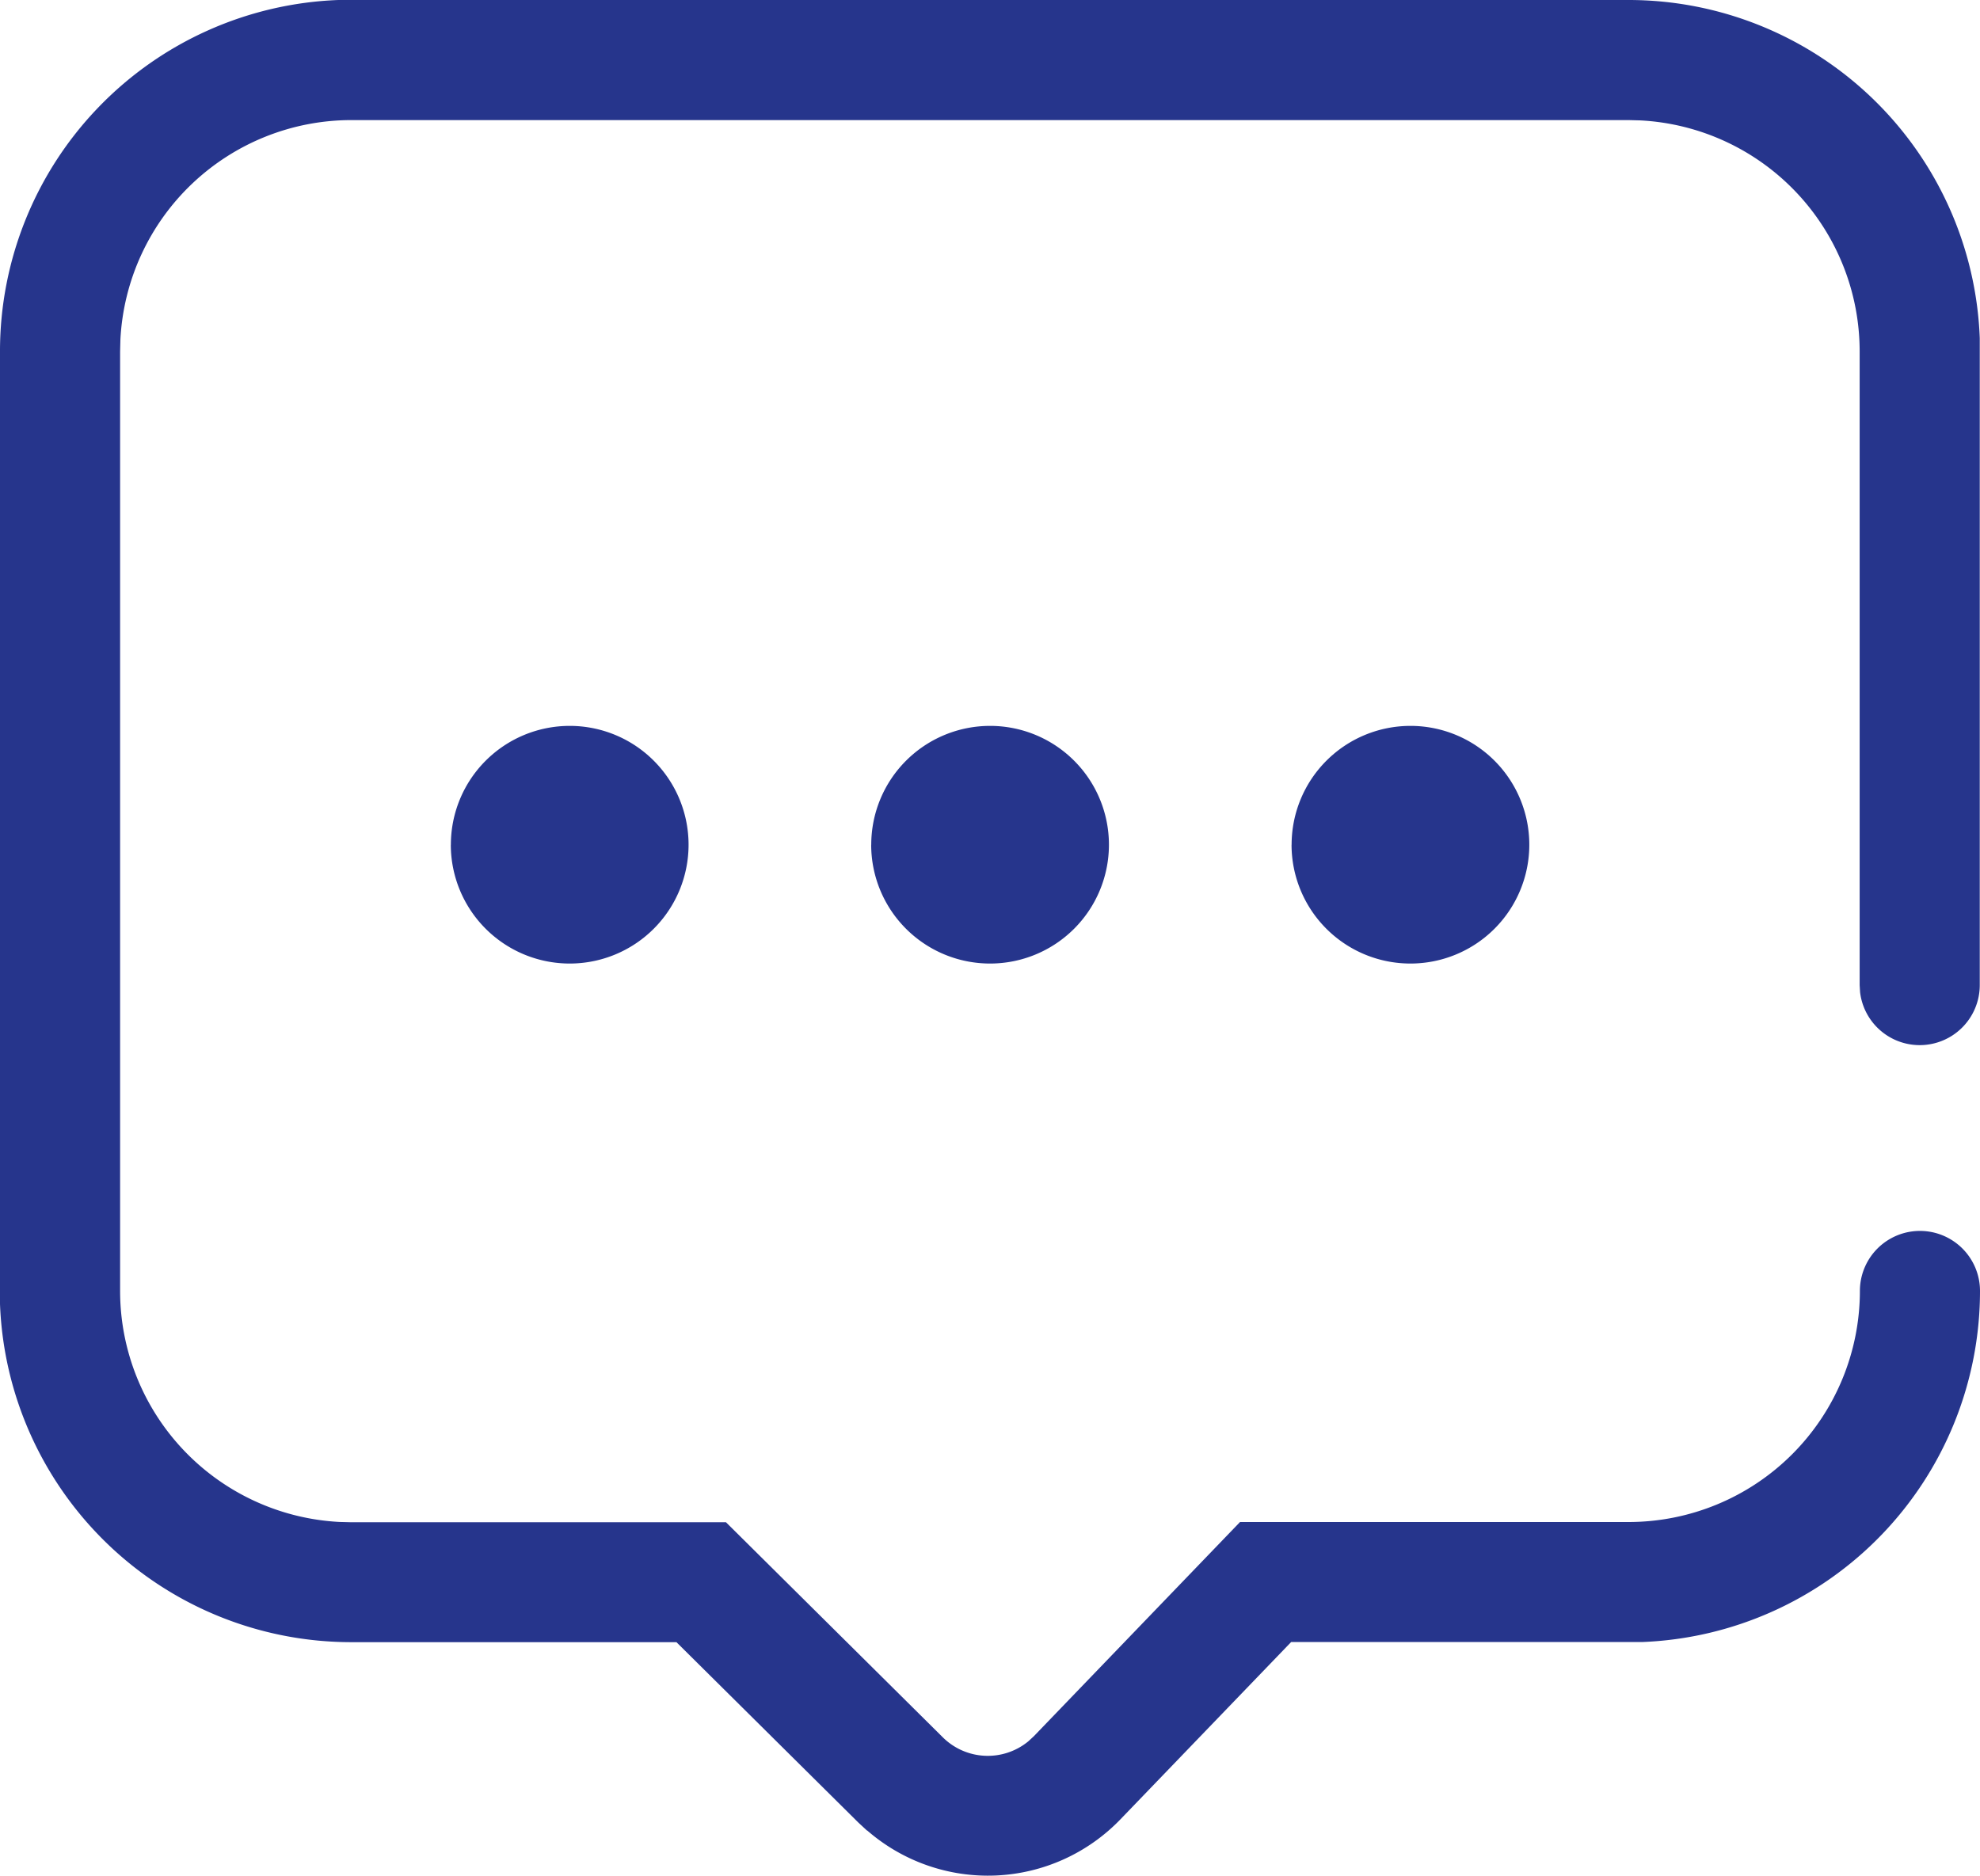
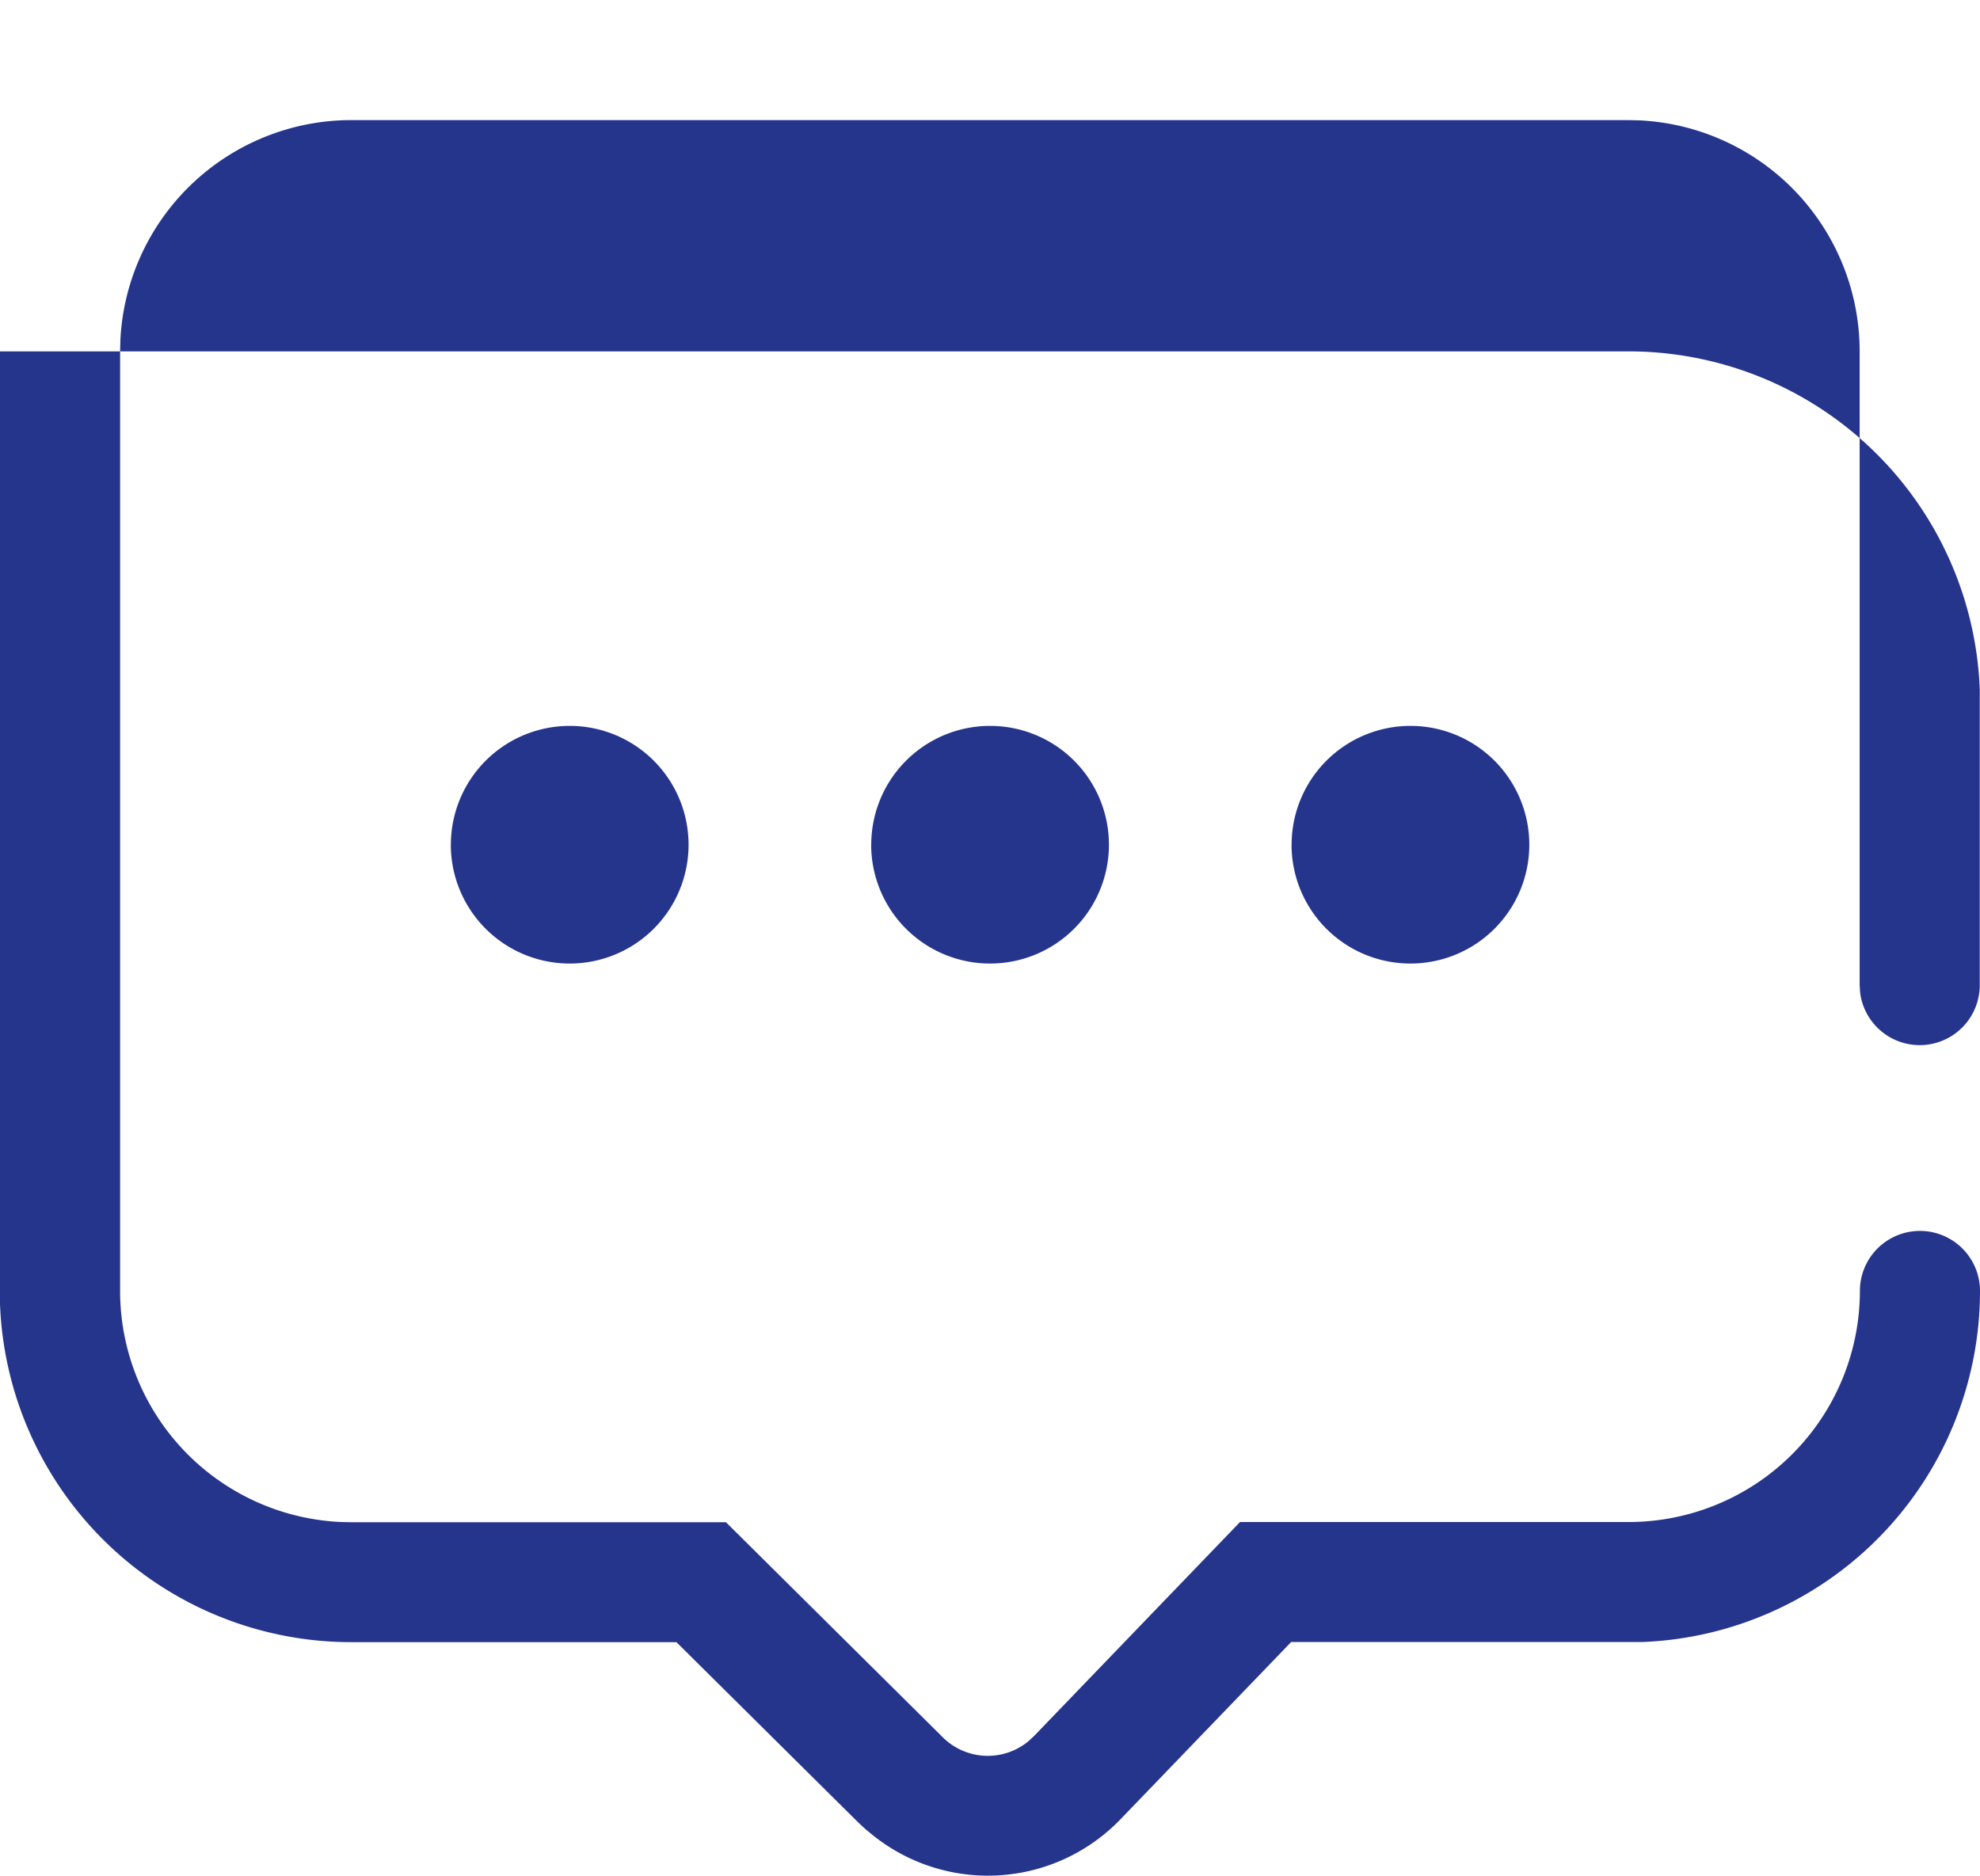
<svg xmlns="http://www.w3.org/2000/svg" width="32.971" height="31.242" viewBox="0 0 32.971 31.242">
-   <path id="Combined_Shape" data-name="Combined Shape" d="M14.439,30.488l-.144-.133-3.031-3.006H5.854A5.854,5.854,0,0,1,0,21.717L0,21.5V5.852A5.854,5.854,0,0,1,5.635,0l.219,0H27.118a5.853,5.853,0,0,1,5.849,5.632l0,.22V16.407a1,1,0,0,1-1.993.117l-.007-.117V5.852a3.853,3.853,0,0,0-3.655-3.847L27.118,2H5.854A3.853,3.853,0,0,0,2.005,5.654L2,5.852V21.5a3.853,3.853,0,0,0,3.656,3.847l.2.005h6.233L15.7,28.934A1.063,1.063,0,0,0,17.124,29l.092-.085,3.433-3.567h6.469A3.852,3.852,0,0,0,30.971,21.5a1,1,0,1,1,2,0,5.852,5.852,0,0,1-5.633,5.847l-.22,0H21.5L18.657,30.3a3.063,3.063,0,0,1-4.218.184Zm7.069-16.42a1.979,1.979,0,1,1,1.979,1.979A1.979,1.979,0,0,1,21.507,14.069Zm-7,0a1.979,1.979,0,1,1,1.979,1.979A1.979,1.979,0,0,1,14.507,14.069Zm-7,0a1.979,1.979,0,1,1,1.979,1.979A1.98,1.98,0,0,1,7.507,14.069Z" fill="#26358c" />
+   <path id="Combined_Shape" data-name="Combined Shape" d="M14.439,30.488l-.144-.133-3.031-3.006H5.854A5.854,5.854,0,0,1,0,21.717L0,21.5V5.852l.219,0H27.118a5.853,5.853,0,0,1,5.849,5.632l0,.22V16.407a1,1,0,0,1-1.993.117l-.007-.117V5.852a3.853,3.853,0,0,0-3.655-3.847L27.118,2H5.854A3.853,3.853,0,0,0,2.005,5.654L2,5.852V21.5a3.853,3.853,0,0,0,3.656,3.847l.2.005h6.233L15.7,28.934A1.063,1.063,0,0,0,17.124,29l.092-.085,3.433-3.567h6.469A3.852,3.852,0,0,0,30.971,21.5a1,1,0,1,1,2,0,5.852,5.852,0,0,1-5.633,5.847l-.22,0H21.5L18.657,30.3a3.063,3.063,0,0,1-4.218.184Zm7.069-16.42a1.979,1.979,0,1,1,1.979,1.979A1.979,1.979,0,0,1,21.507,14.069Zm-7,0a1.979,1.979,0,1,1,1.979,1.979A1.979,1.979,0,0,1,14.507,14.069Zm-7,0a1.979,1.979,0,1,1,1.979,1.979A1.98,1.98,0,0,1,7.507,14.069Z" fill="#26358c" />
</svg>